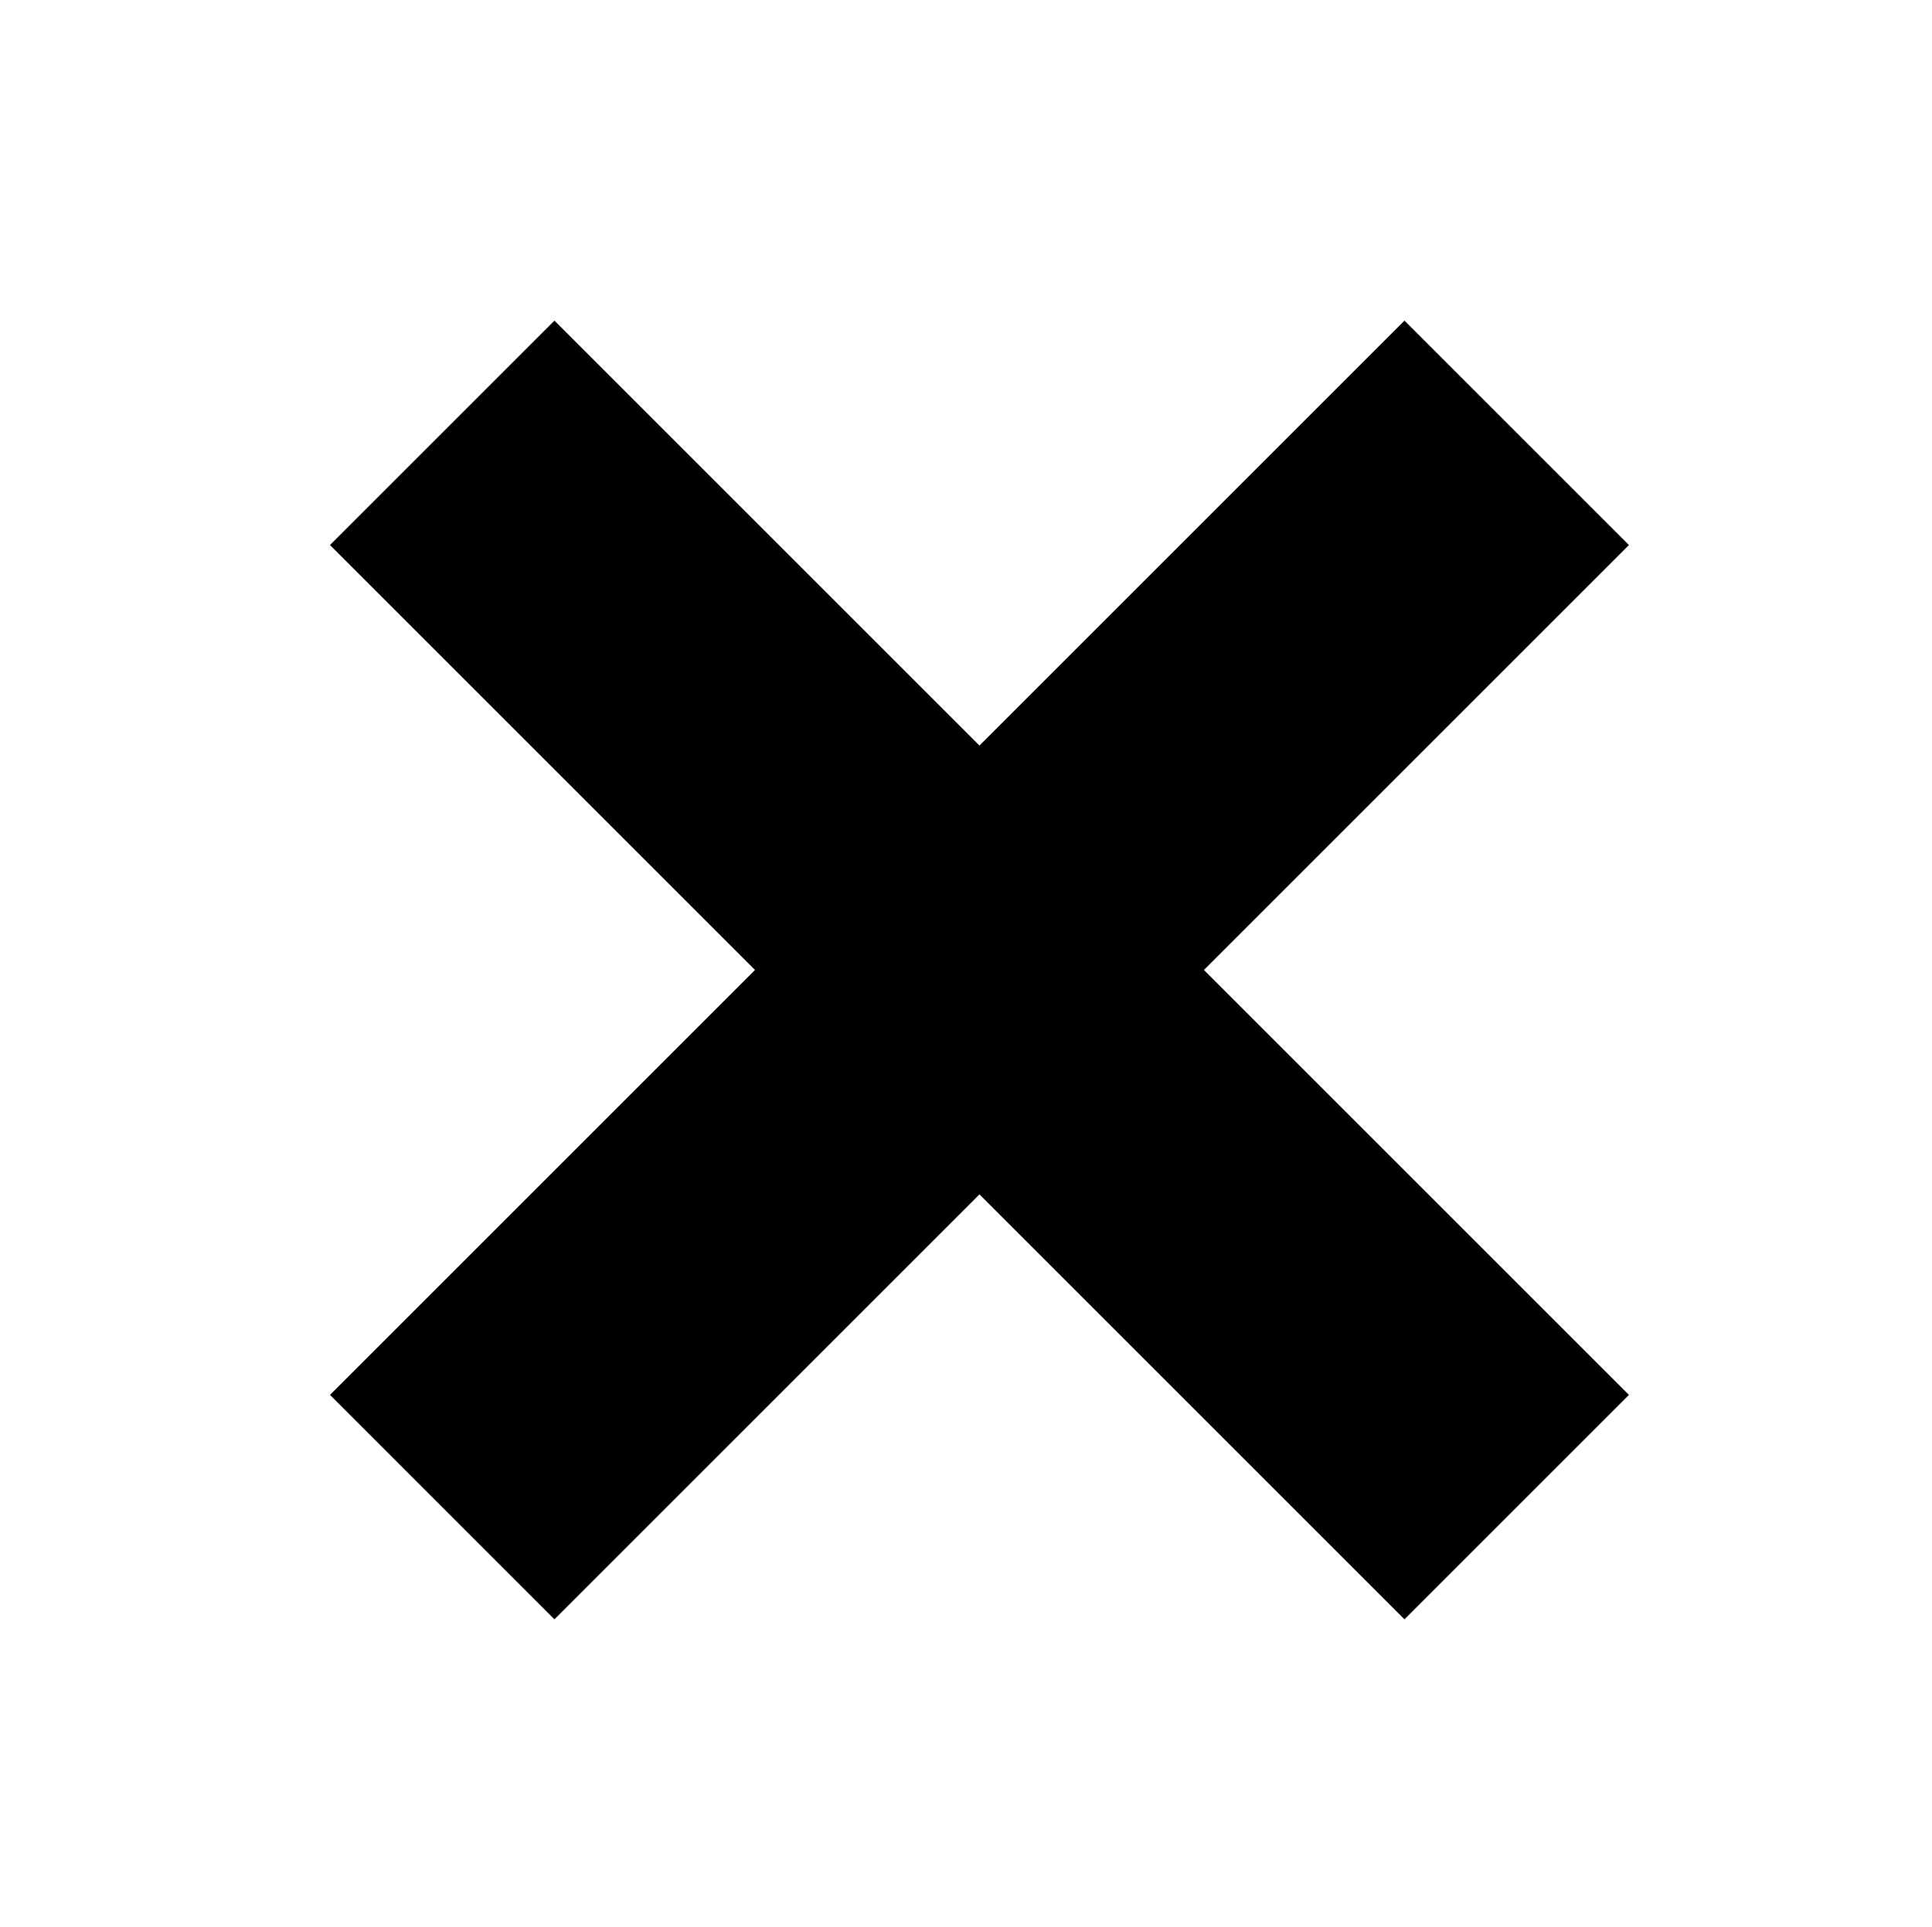
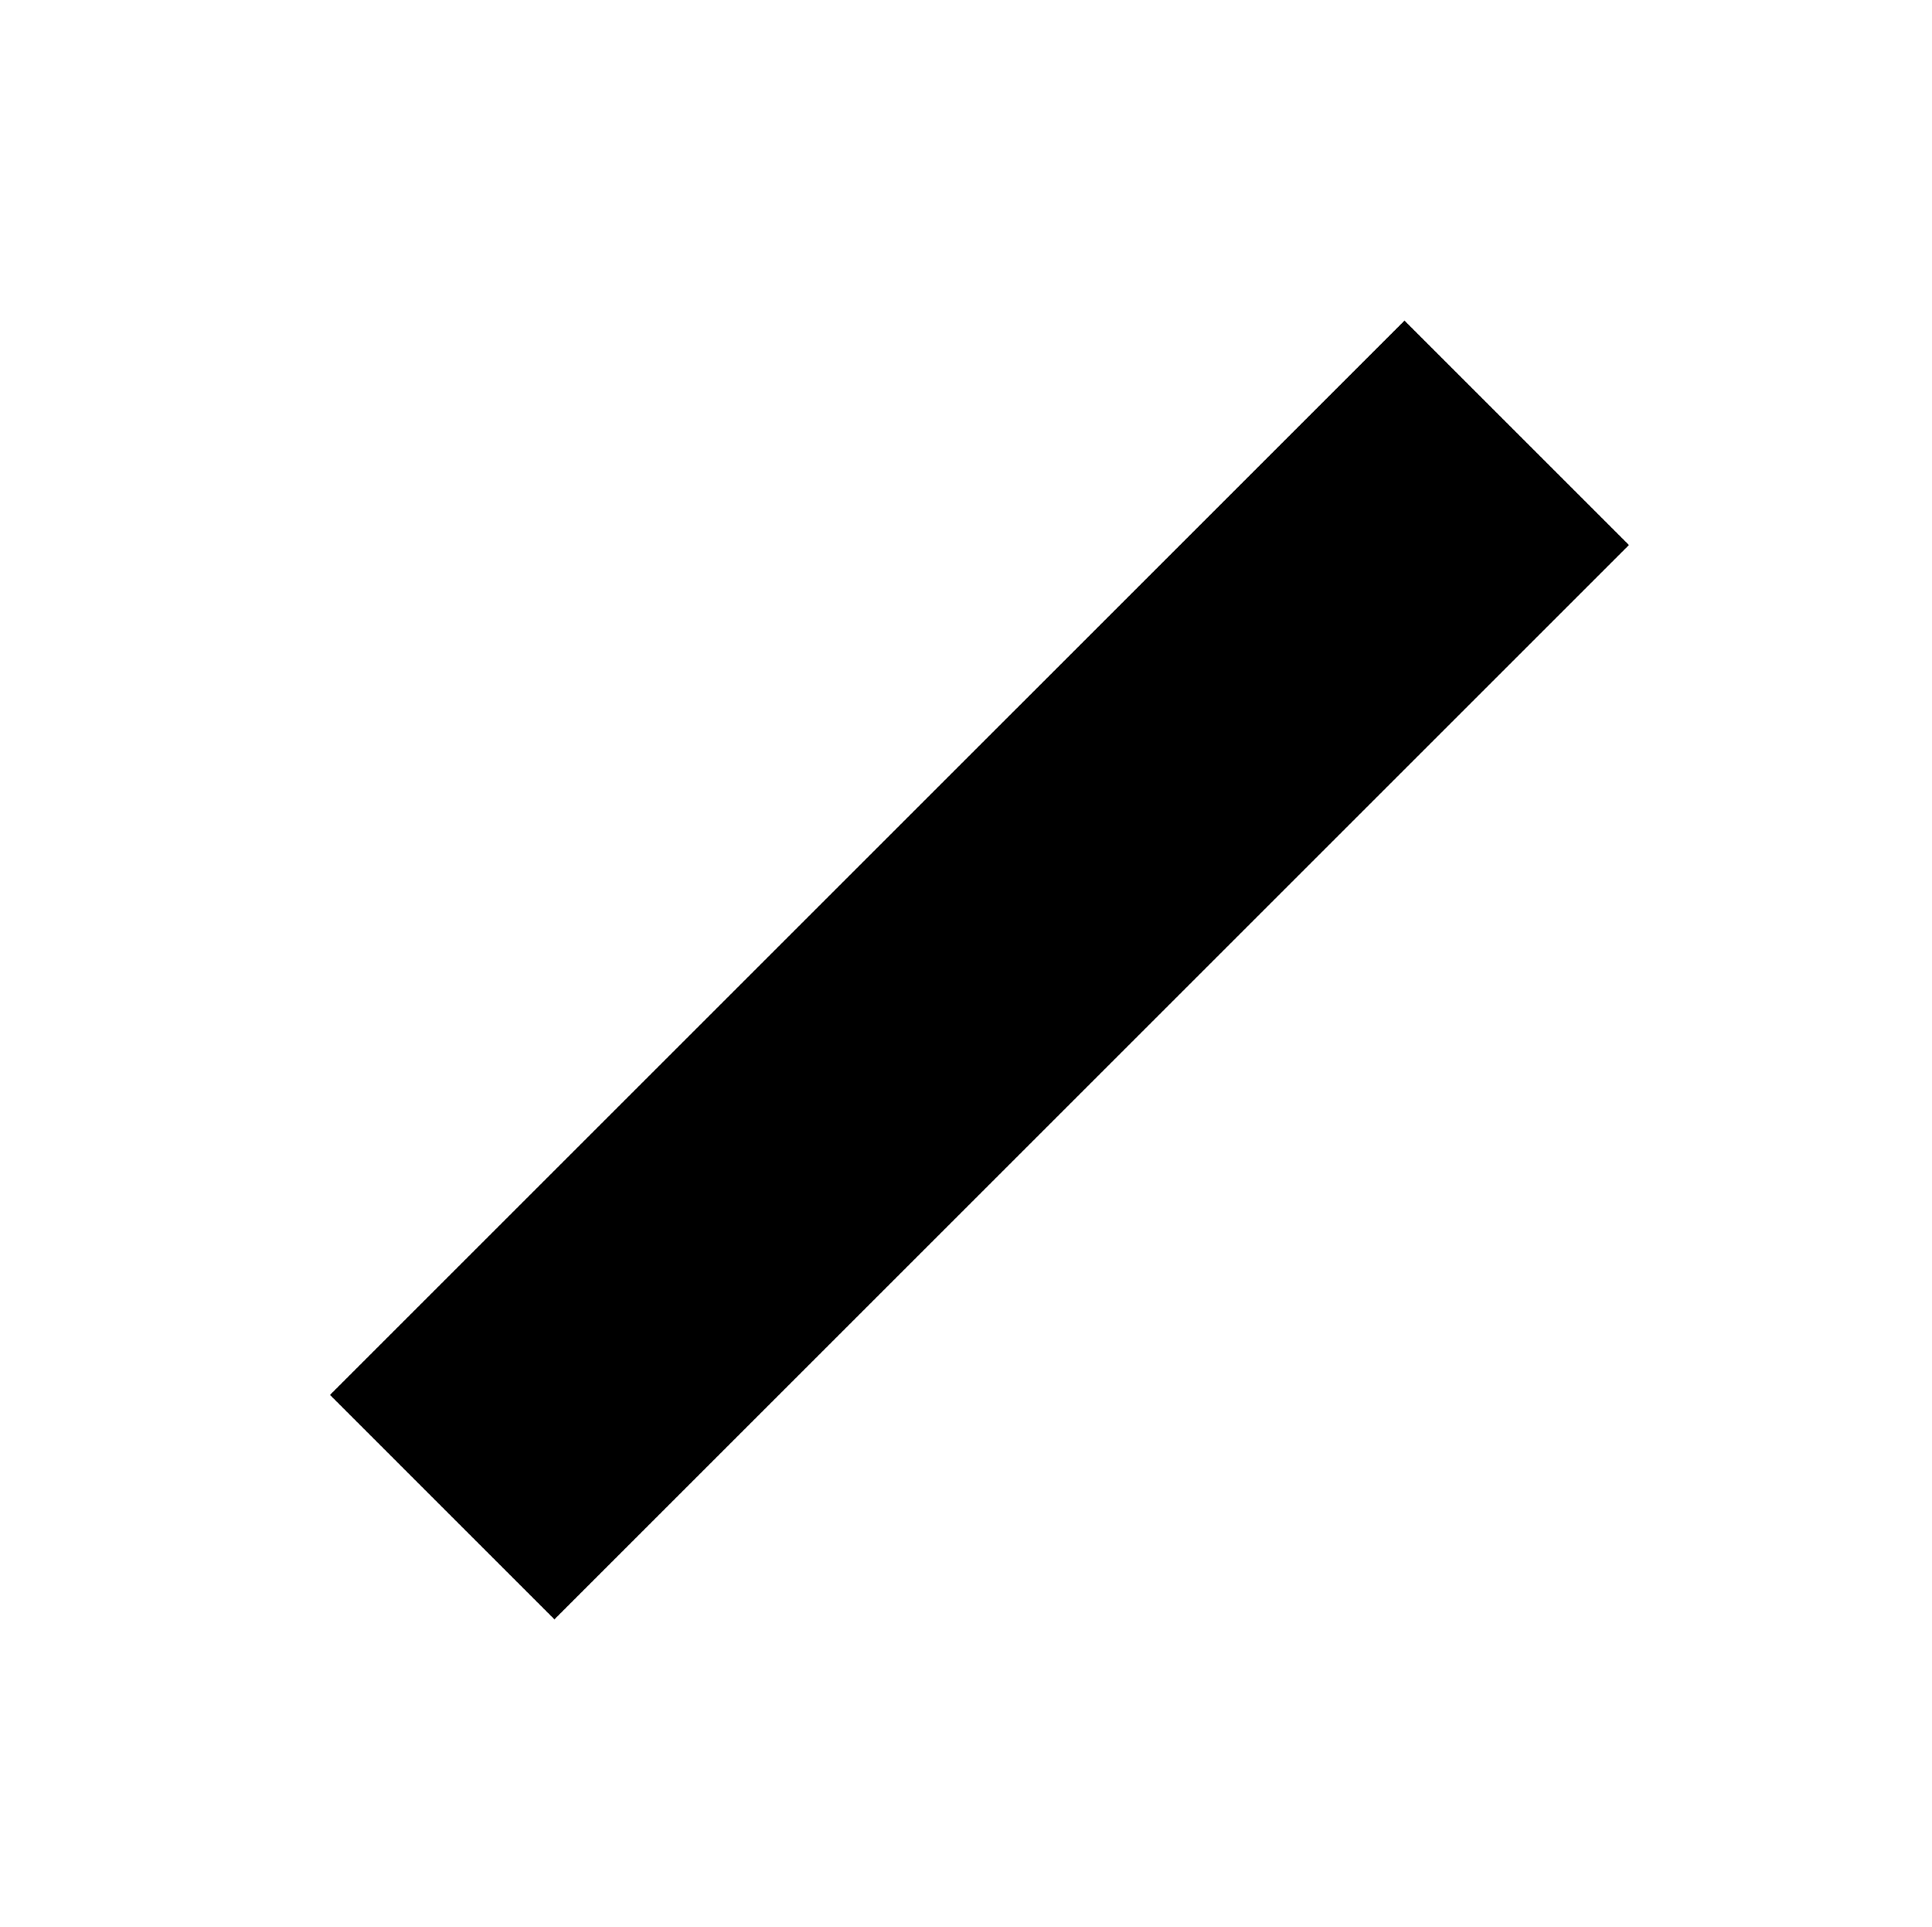
<svg xmlns="http://www.w3.org/2000/svg" version="1.1" id="Livello_1" x="0px" y="0px" width="215.482px" height="215px" viewBox="0 0 215.482 215" enable-background="new 0 0 215.482 215" xml:space="preserve">
  <polygon points="181.68,60.801 156.646,35.766 36.804,155.606 61.838,180.642 " />
-   <polygon points="156.645,180.643 181.68,155.607 61.839,35.766 36.803,60.801 " />
</svg>